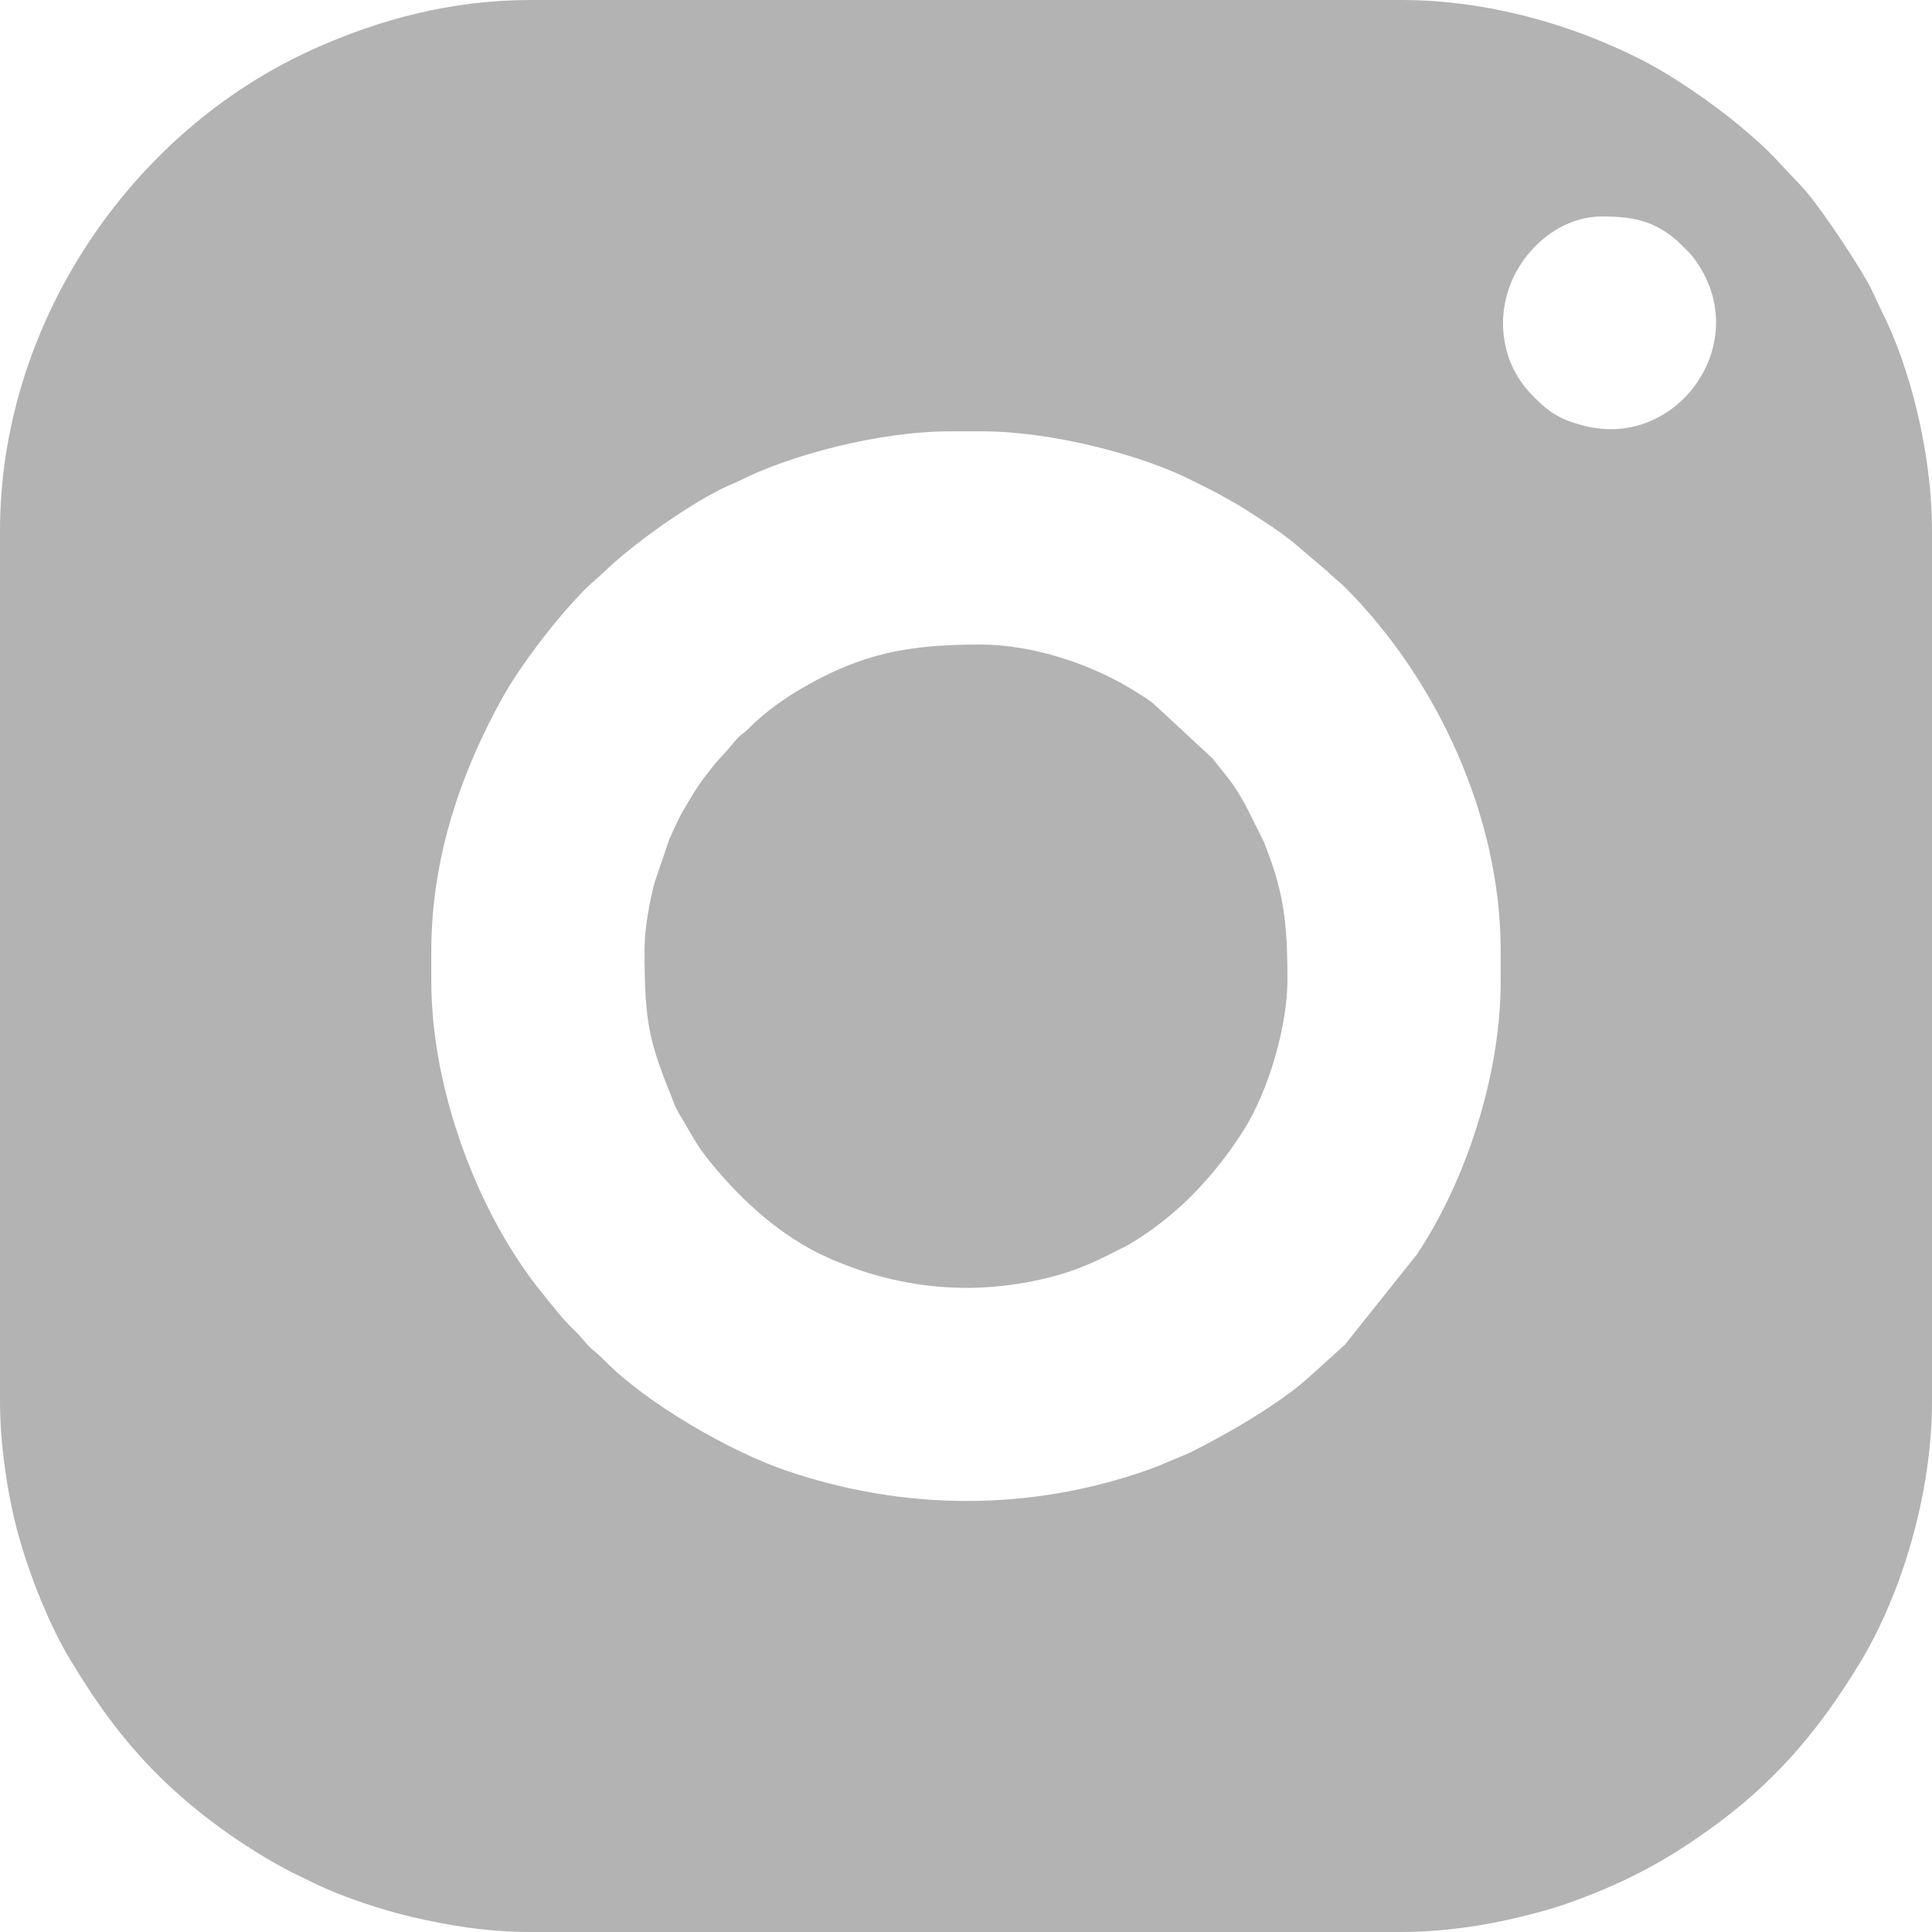
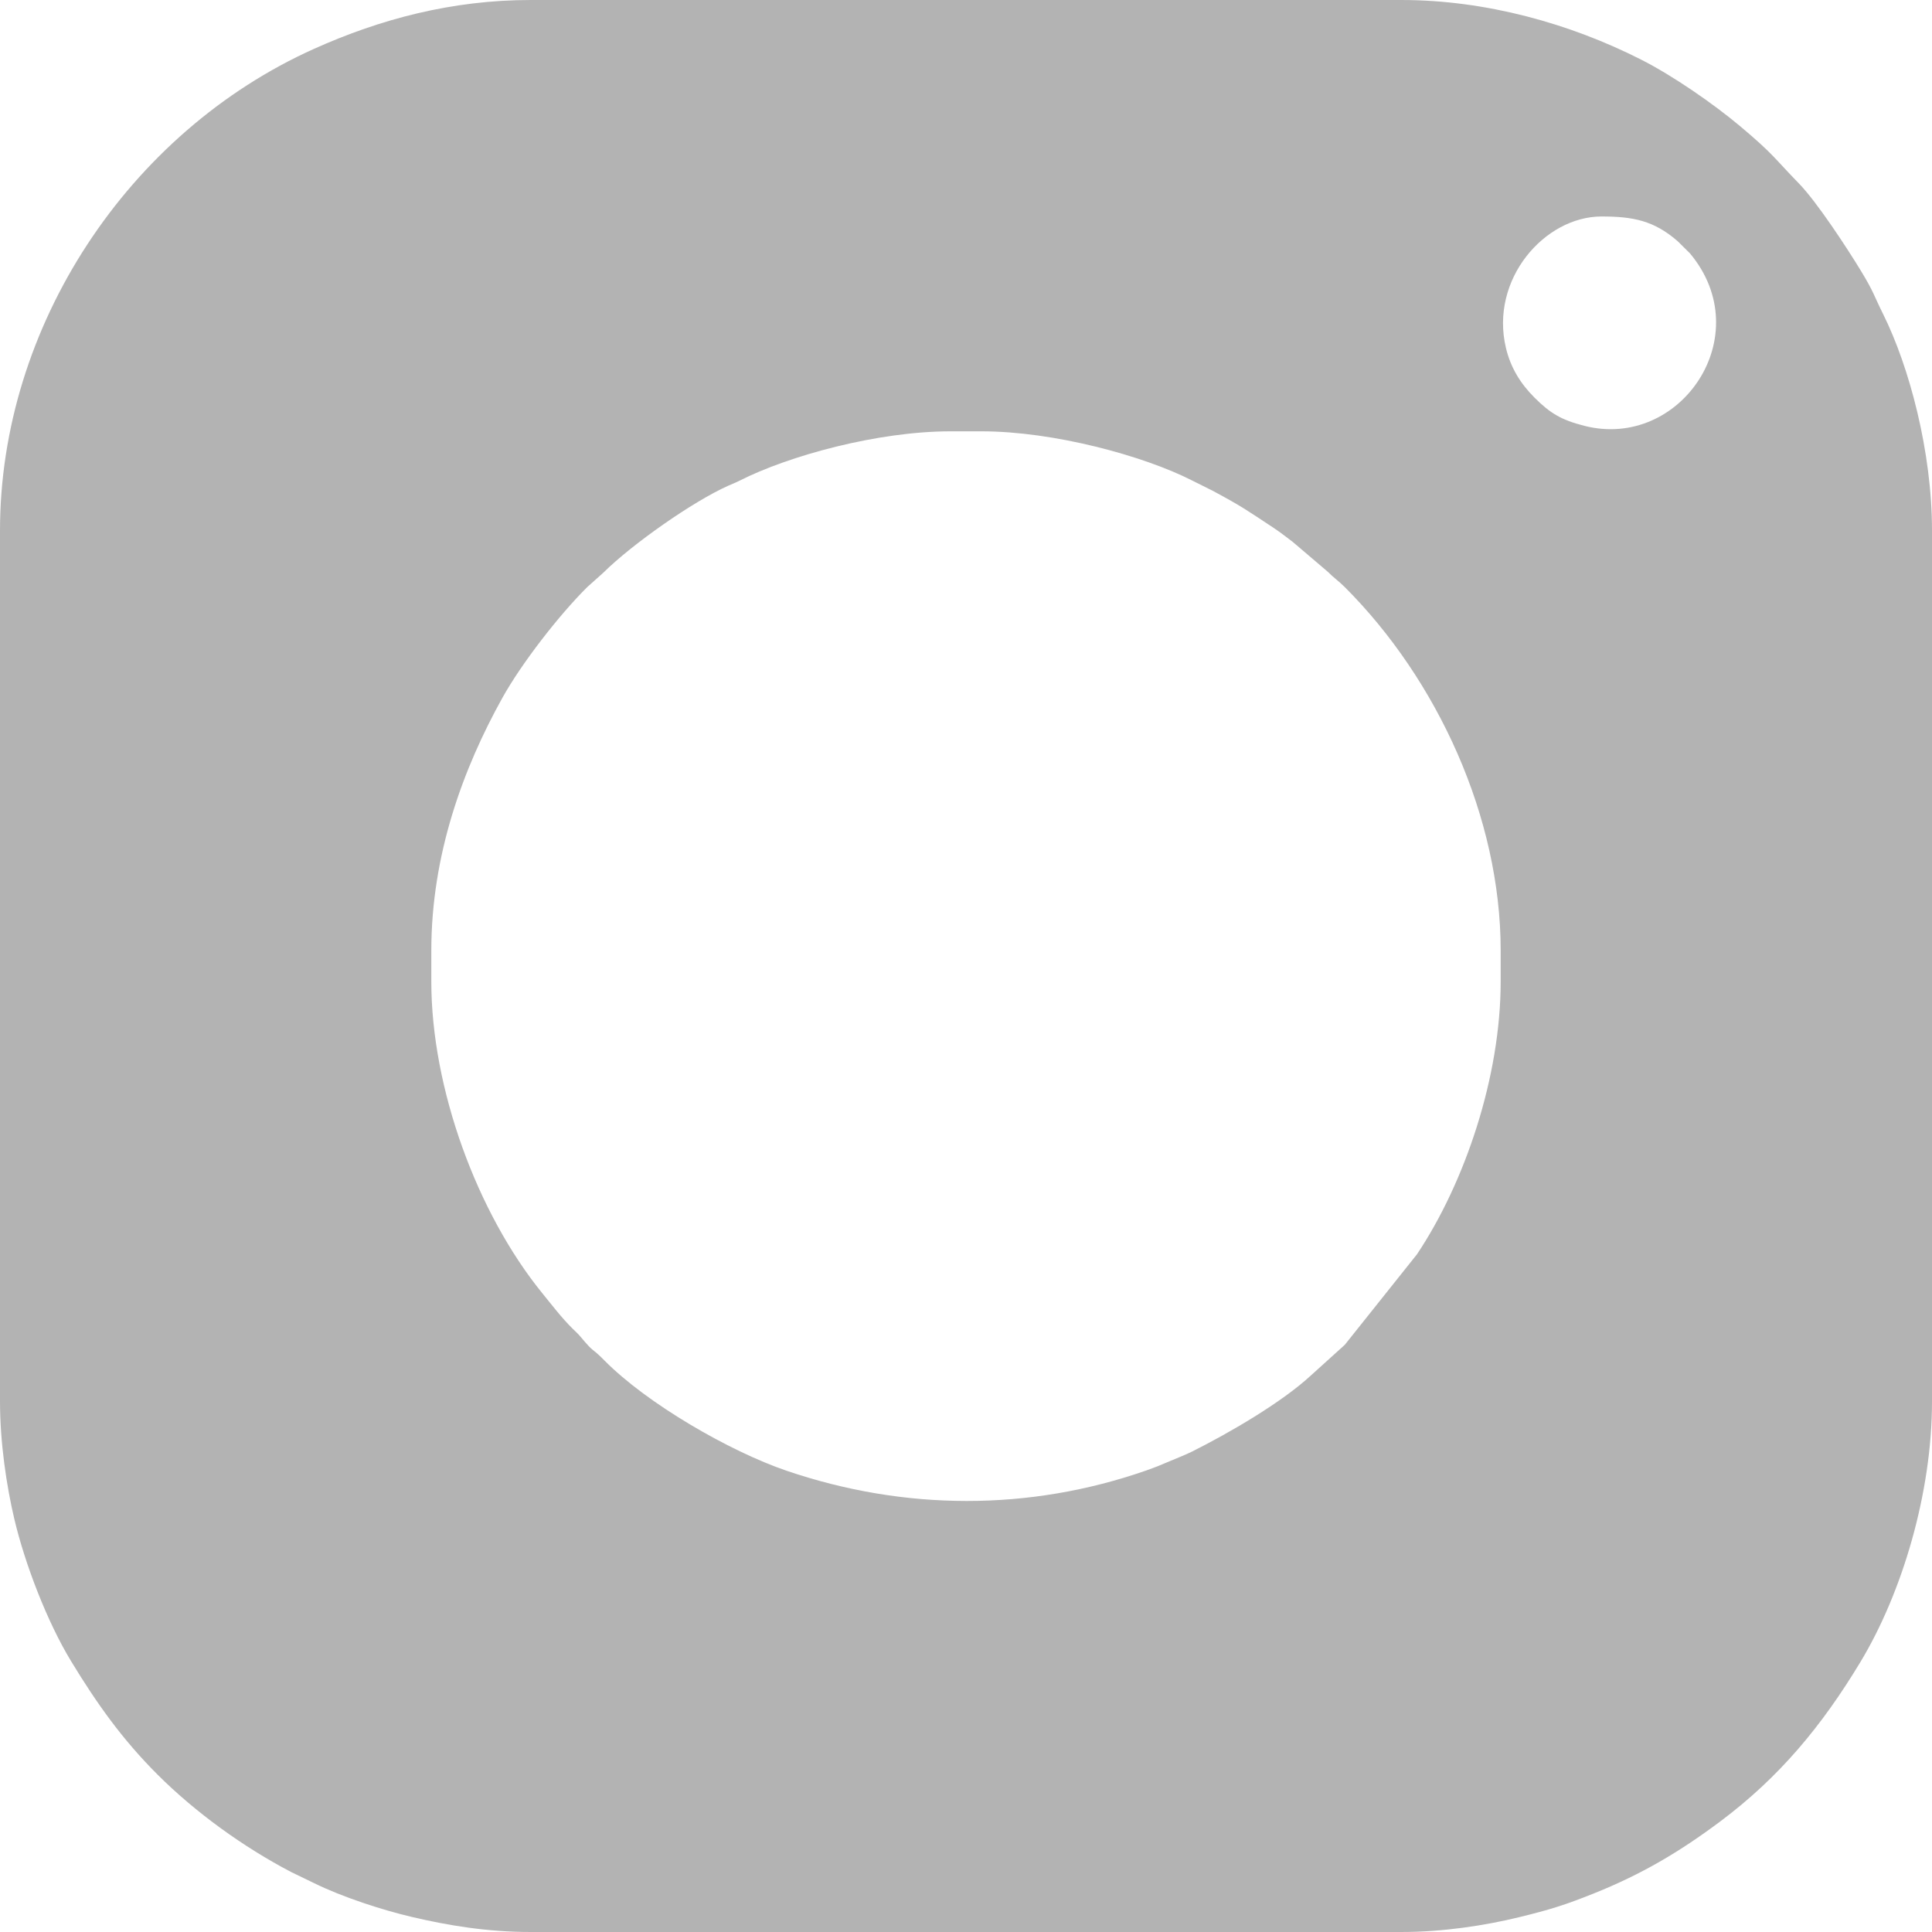
<svg xmlns="http://www.w3.org/2000/svg" xml:space="preserve" width="29.428mm" height="29.428mm" style="shape-rendering:geometricPrecision; text-rendering:geometricPrecision; image-rendering:optimizeQuality; fill-rule:evenodd; clip-rule:evenodd" viewBox="0 0 1130581 1130577">
  <defs>
    <style type="text/css">  .fil0 {fill:#B3B3B3}  </style>
  </defs>
  <g id="Layer_x0020_1">
    <g id="инста_x0020_лого.cdr">
      <path class="fil0" d="M252400 574336l0 -18095c0,-56002 18605,-106572 41618,-147929 11180,-20085 32955,-48188 49579,-64715l9550 -8549c16643,-16496 52176,-41510 73002,-50815 2866,-1283 3888,-1560 6593,-2931 28660,-14557 80686,-28902 123499,-28902l18095 0c42398,0 94758,14337 122873,28575l12705 6347c17415,9381 19566,11145 35490,21652 4138,2732 7169,5206 10992,8056l20573 17523c3572,3630 6404,5425 10015,9040 54162,54158 91193,134617 91193,212648l0 18095c0,55722 -20868,117559 -48960,159631l-42256 52990 -19512 17638c-17365,16166 -48642,34215 -69599,44696 -4529,2266 -8555,3719 -13289,5759 -4633,2001 -8697,3661 -13657,5397 -68657,24004 -141748,23643 -210512,239 -33559,-11426 -81981,-39479 -106788,-64666 -8279,-8398 -5140,-3338 -13853,-13761 -1537,-1840 -3004,-3112 -4722,-4806 -6512,-6455 -11721,-13370 -17564,-20539 -38261,-46981 -65065,-120014 -65065,-182578zm684826 -447656c18341,0 30627,2351 44557,14495l7177 7108c40247,48172 -5617,115254 -61849,100901 -13524,-3454 -19986,-7365 -29175,-16543 -8068,-8068 -13892,-17319 -16685,-29036 -9562,-40132 22624,-76925 55975,-76925zm-937226 183823l0 509567c0,24073 3803,49394 8371,68784 6170,26178 19129,60020 33124,83075 15126,24930 29997,45841 50655,66498 22156,22152 50343,42494 78200,57047l13481 6524c16454,8102 39667,15670 57343,19812 20991,4917 43823,8767 69333,8767l509567 0c24341,0 48856,-3788 68568,-8583 18506,-4502 27170,-7226 44097,-14003 27918,-11176 50055,-24250 74020,-42179 34515,-25829 59352,-55791 81965,-93291 24357,-40389 41857,-98858 41857,-152451l0 -509567c0,-46129 -13270,-95876 -28587,-126668 -5502,-11065 -5340,-12724 -12909,-25187 -8152,-13443 -25920,-40547 -36362,-51269 -14476,-14868 -14788,-17031 -34239,-33382 -15809,-13289 -39520,-29678 -58065,-39086 -41726,-21180 -91013,-34911 -140345,-34911l-509567 0c-45821,0 -87839,11103 -126695,28560 -108781,48860 -183812,162401 -183812,281943z" />
-       <path class="fil0" d="M377178 555288c0,44162 2524,53759 17276,90348 1042,2590 1944,4461 3489,6988 6416,10485 8744,16424 17983,27738 18418,22559 41361,43440 68323,55499 40823,18253 84113,22771 128397,12037 15172,-3681 27008,-8787 39782,-15460 2490,-1306 5168,-2420 7600,-3830 27968,-16236 50696,-40239 67854,-67401 14257,-22582 25517,-60424 25517,-87824 0,-27019 -1206,-47177 -10615,-72249 -949,-2536 -1882,-5236 -3108,-8318l-11087 -22251c-8195,-14326 -10446,-15613 -18998,-26720l-35099 -32529c-4326,-3192 -8563,-5778 -13289,-8613 -23370,-13992 -56367,-25525 -87820,-25525 -42098,0 -68672,5278 -102814,24810 -11199,6405 -23055,14814 -32180,24015 -6073,6124 -2470,677 -11014,10900 -6497,7772 -6062,5820 -15644,18636 -3342,4465 -5770,8448 -8663,13247 -6823,11303 -6447,11764 -11287,22044l-8706 25591c-2762,10165 -5897,26612 -5897,38867z" />
    </g>
  </g>
</svg>